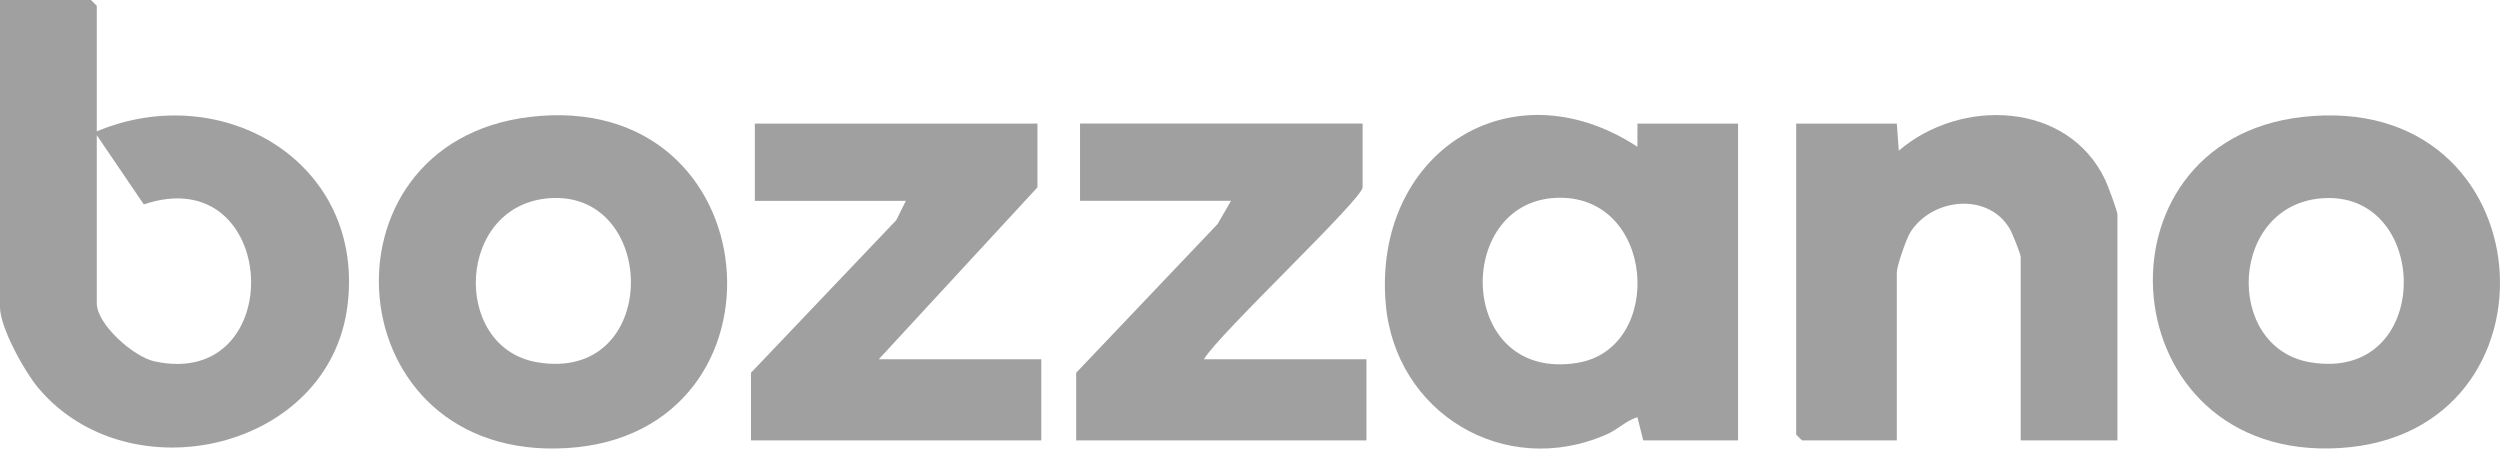
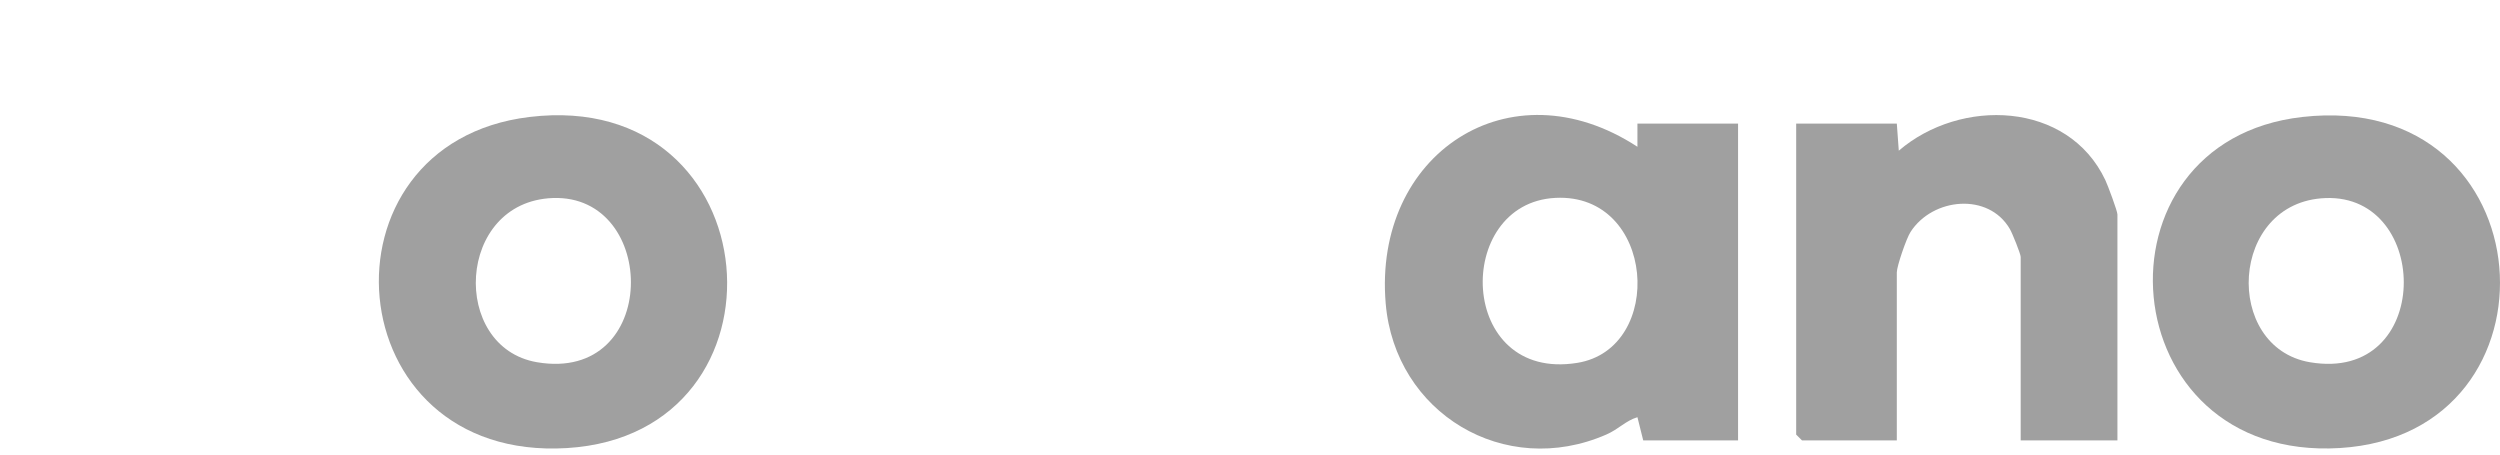
<svg xmlns="http://www.w3.org/2000/svg" width="66" height="12" viewBox="0 0 66 12" fill="none">
-   <path d="M2.555 3.468C5.879 2.074 9.658 4.292 9.172 8.083C8.683 11.893 3.417 13.084 1.02 10.253C0.655 9.823 0 8.649 0 8.109V0H2.402L2.555 0.153V3.468ZM2.555 3.569V8.006C2.555 8.564 3.529 9.423 4.083 9.541C7.655 10.309 7.385 4.189 3.796 5.396L2.555 3.569Z" fill="#A0A0A0" />
  <path d="M43.381 11.626L43.228 11.014C42.918 11.107 42.731 11.331 42.409 11.471C39.719 12.647 36.827 10.906 36.582 8.009C36.25 4.071 39.853 1.669 43.228 3.875V3.263H45.885V11.626H43.382H43.381ZM41.063 5.224C38.362 5.361 38.474 10.091 41.639 9.58C43.973 9.204 43.706 5.09 41.063 5.224Z" fill="#A0A0A0" />
  <path d="M55.9 11.626H53.346V6.782C53.346 6.705 53.125 6.157 53.061 6.047C52.498 5.075 51.023 5.216 50.438 6.124C50.328 6.293 50.076 7.029 50.076 7.19V11.626H47.572L47.419 11.473V3.263H50.076L50.128 3.978C51.756 2.579 54.593 2.665 55.581 4.755C55.646 4.891 55.9 5.575 55.9 5.66V11.626Z" fill="#A0A0A0" />
  <path d="M60.783 3.088C67.25 2.357 67.847 11.454 61.775 11.828C55.704 12.201 55.061 3.733 60.783 3.088ZM61.394 5.229C58.845 5.326 58.687 9.171 60.982 9.563C64.23 10.117 64.198 5.122 61.394 5.229Z" fill="#A0A0A0" />
  <path d="M13.979 3.088C20.392 2.315 21.092 11.452 14.971 11.829C8.851 12.205 8.225 3.782 13.979 3.088ZM14.59 5.228C12.041 5.326 11.883 9.171 14.178 9.563C17.426 10.116 17.395 5.122 14.59 5.228Z" fill="#A0A0A0" />
-   <path d="M27.389 3.263V4.946L23.199 9.485H27.49V11.626H19.826V9.841L23.66 5.814L23.914 5.303H19.928V3.263H27.389Z" fill="#A0A0A0" />
-   <path d="M35.973 3.263V4.946C35.973 5.255 32.161 8.831 31.783 9.484H36.075V11.626H28.411V9.841L32.143 5.916L32.499 5.302H28.513V3.262H35.974L35.973 3.263Z" fill="#A0A0A0" />
</svg>